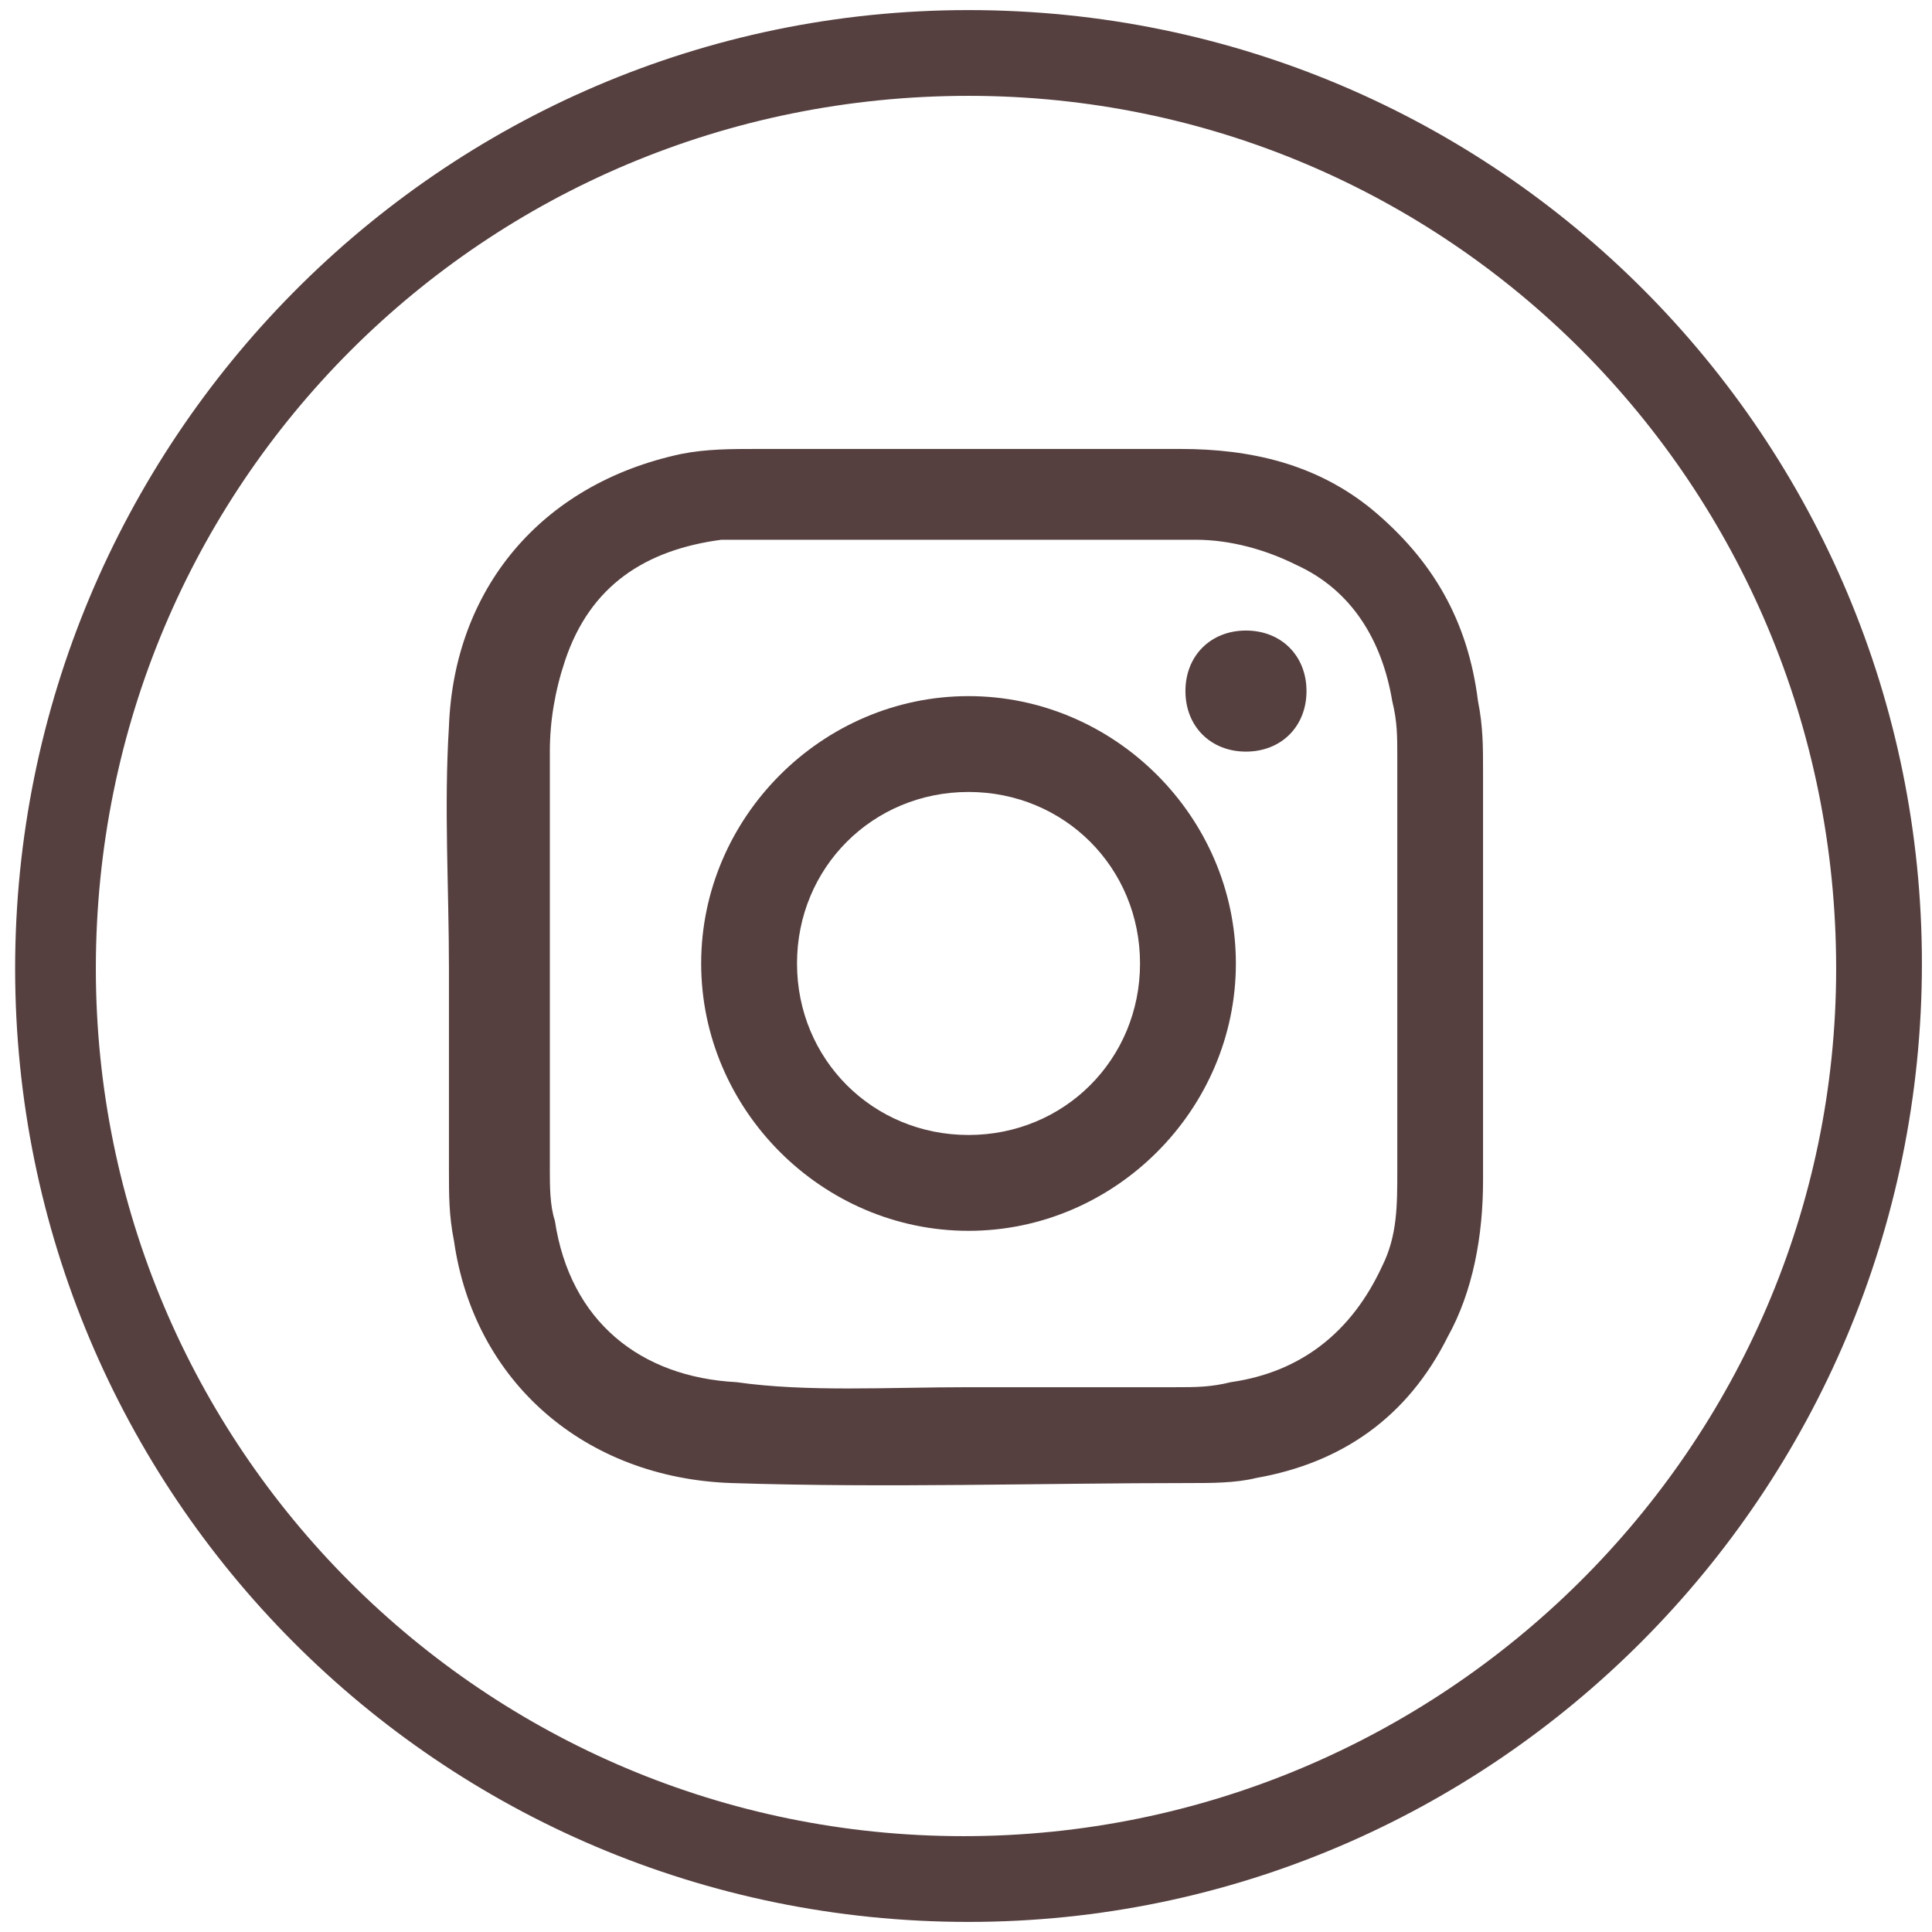
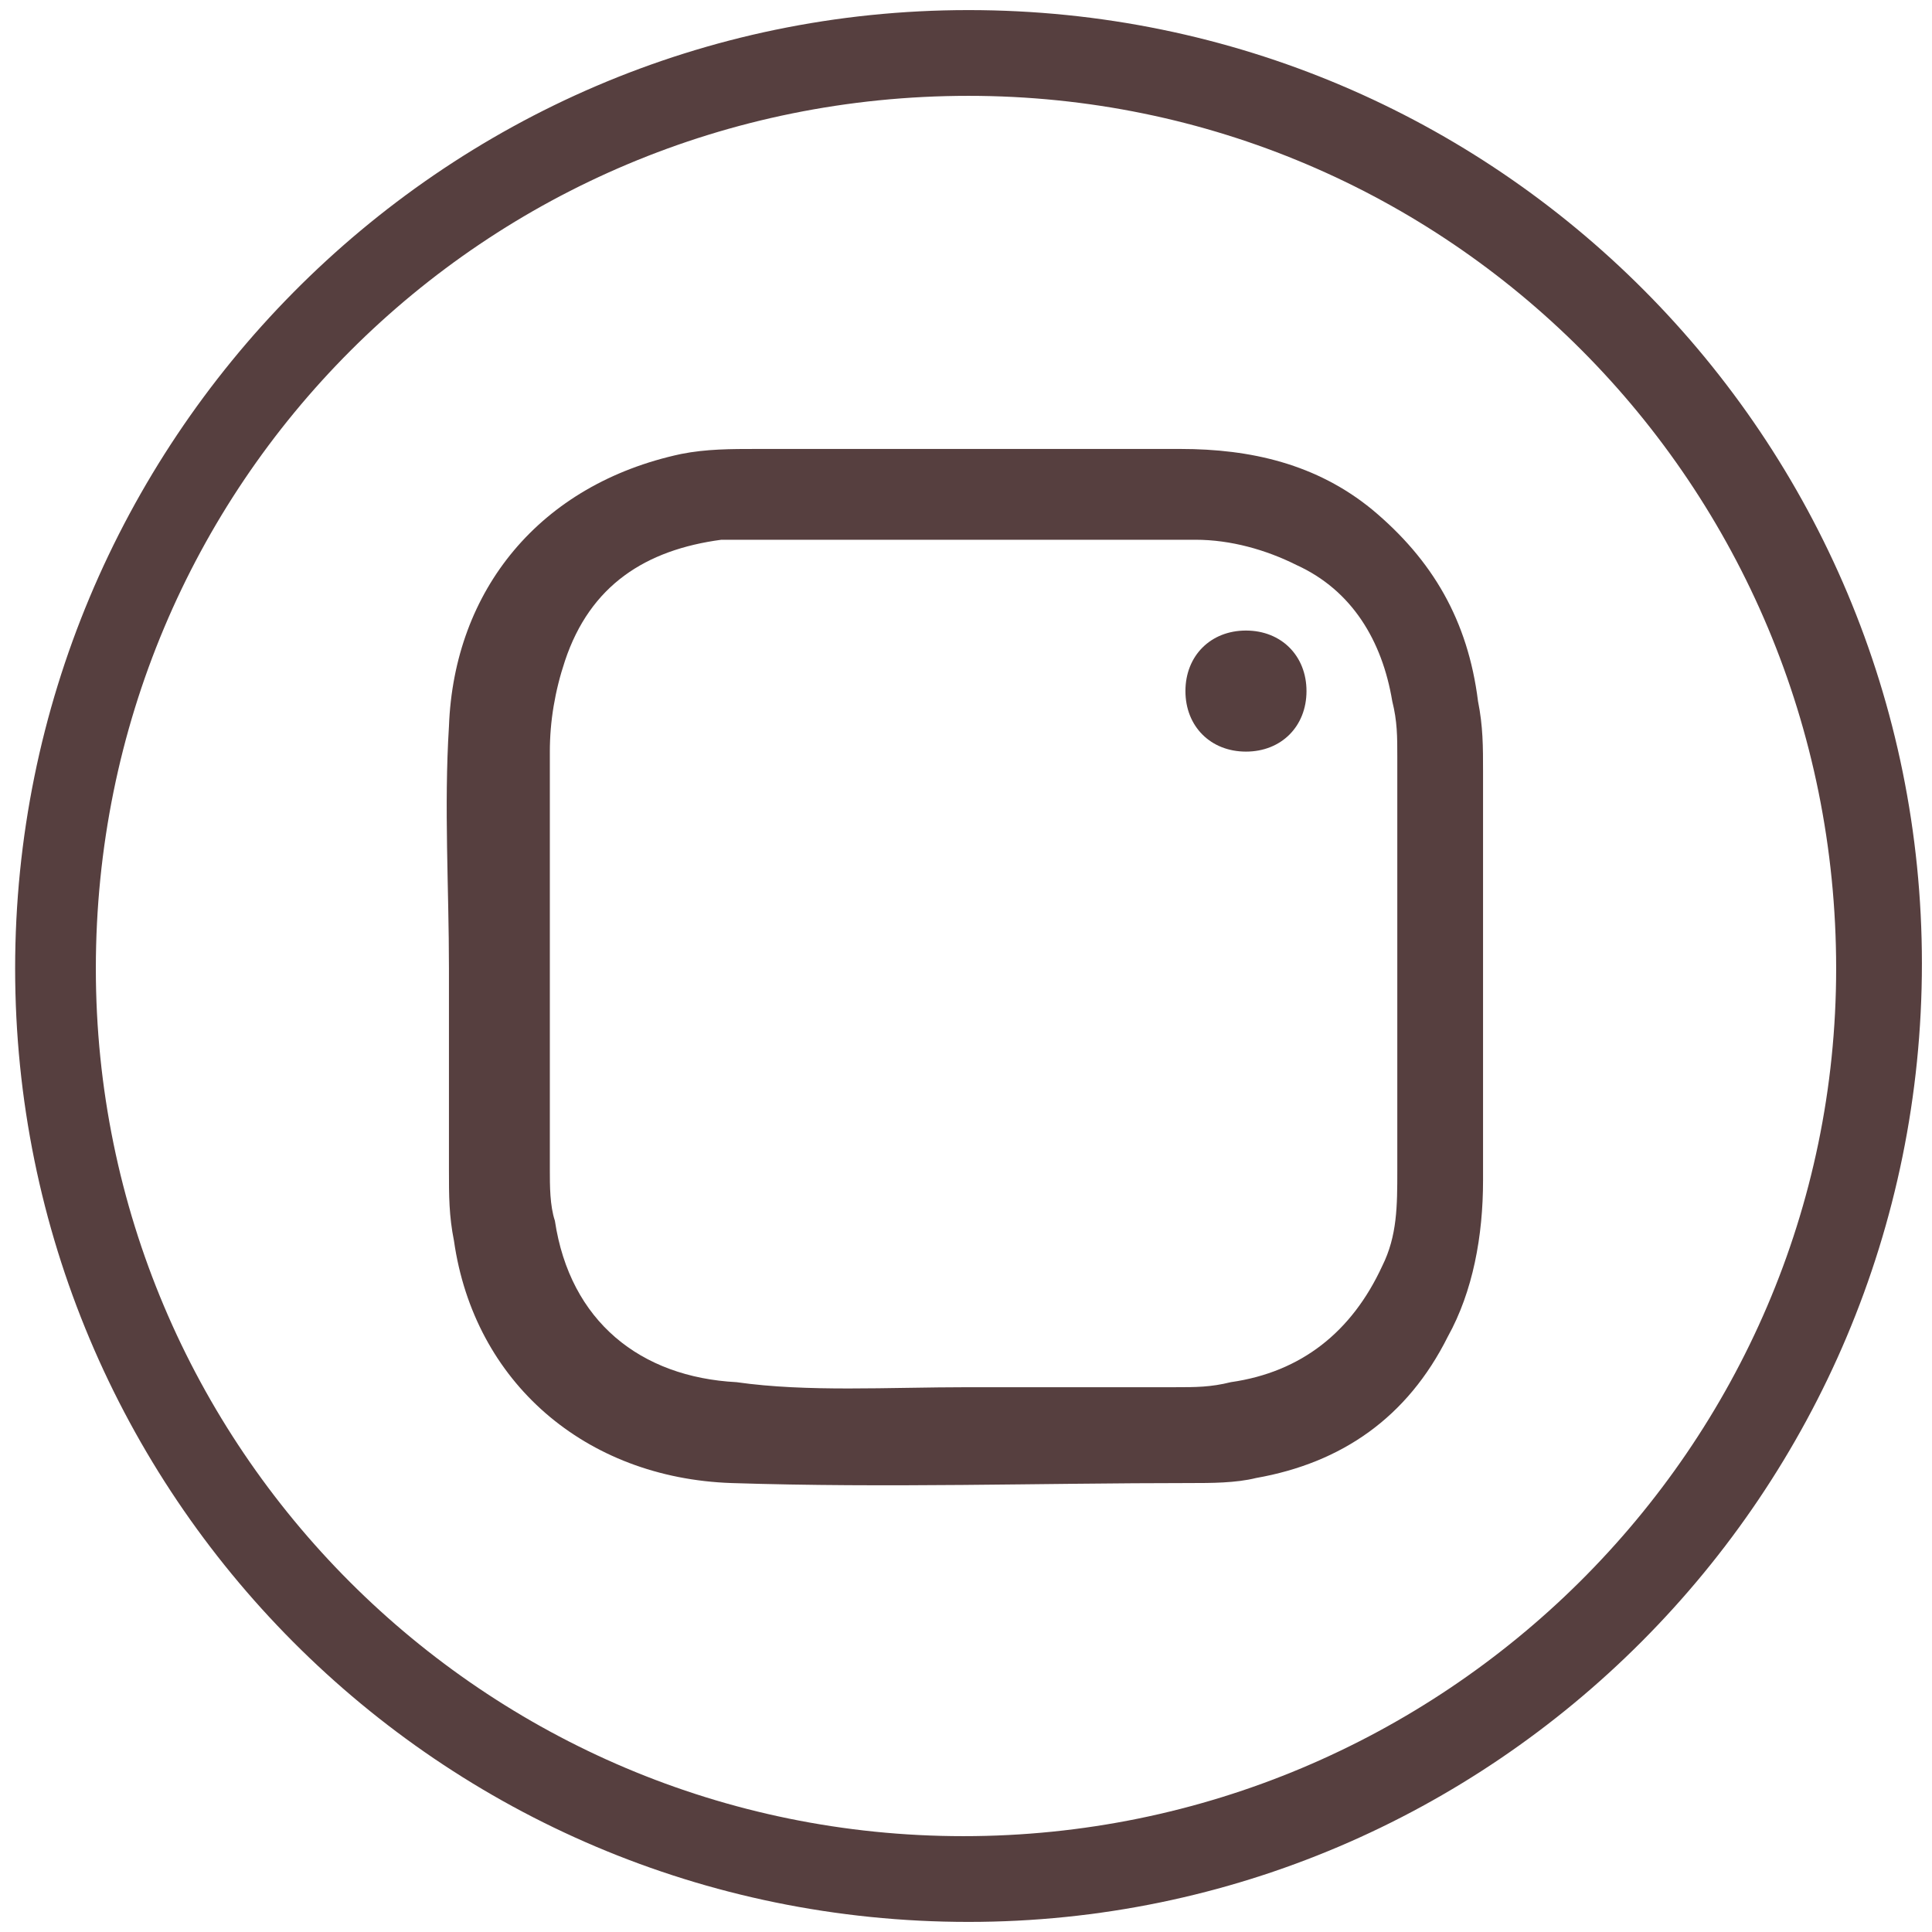
<svg xmlns="http://www.w3.org/2000/svg" version="1.1" id="Layer_1" x="0px" y="0px" viewBox="0 0 38.3 38.3" style="enable-background:new 0 0 38.3 38.3;" xml:space="preserve">
  <style type="text/css">
	.st0{fill:none;}
	.st1{fill:#563f3f;}
</style>
  <rect x="0.2" y="0.2" class="st0" width="37.9" height="37.9" fill="#000000" />
  <path id="Path_158" class="st1" d="M19.2,38.1c-10.5,0-18.9-8.5-18.9-18.9S8.7,0.2,19.2,0.2s18.9,8.5,18.9,18.9  C38.1,29.6,29.6,38.1,19.2,38.1 M19.2,1.9C9.6,1.9,1.9,9.6,1.9,19.2c0,9.5,7.7,17.2,17.2,17.2l0,0c9.5,0,17.3-7.7,17.3-17.2  C36.4,9.6,28.7,1.9,19.2,1.9C19.2,1.9,19.2,1.9,19.2,1.9" fill="#000000" />
  <g>
    <path class="st1" d="M8.9,19.2c0-1.6-0.1-3.2,0-4.8C9,11.7,10.7,9.6,13.5,9c0.5-0.1,1-0.1,1.5-0.1c2.8,0,5.6,0,8.4,0   c1.4,0,2.7,0.3,3.8,1.2c1.2,1,1.9,2.2,2.1,3.8c0.1,0.5,0.1,0.9,0.1,1.4c0,2.7,0,5.4,0,8.1c0,1.1-0.2,2.2-0.7,3.1   c-0.8,1.6-2.1,2.5-3.8,2.8c-0.4,0.1-0.9,0.1-1.3,0.1c-3,0-6,0.1-9.1,0c-2.9-0.1-5.1-2-5.5-4.8c-0.1-0.5-0.1-0.9-0.1-1.4   C8.9,21.9,8.9,20.5,8.9,19.2C8.9,19.2,8.9,19.2,8.9,19.2z M19.2,27.5C19.2,27.5,19.2,27.5,19.2,27.5c1.4,0,2.7,0,4.1,0   c0.4,0,0.7,0,1.1-0.1c1.4-0.2,2.4-1,3-2.3c0.3-0.6,0.3-1.2,0.3-1.9c0-2.7,0-5.5,0-8.2c0-0.4,0-0.7-0.1-1.1   c-0.2-1.2-0.8-2.2-1.9-2.7c-0.6-0.3-1.3-0.5-2-0.5c-2.8,0-5.6,0-8.3,0c-0.4,0-0.7,0-1.1,0c-1.5,0.2-2.6,0.9-3.1,2.4   c-0.2,0.6-0.3,1.2-0.3,1.8c0,2.8,0,5.5,0,8.3c0,0.3,0,0.7,0.1,1c0.3,2,1.7,3.1,3.6,3.2C16,27.6,17.6,27.5,19.2,27.5z" fill="#000000" />
-     <path class="st1" d="M24.5,19.1c0,2.9-2.4,5.3-5.3,5.3c-2.9,0-5.3-2.4-5.3-5.3c0-2.9,2.4-5.3,5.3-5.3   C22.1,13.8,24.5,16.2,24.5,19.1z M22.6,19.1c0-1.9-1.5-3.4-3.4-3.4c-1.9,0-3.4,1.5-3.4,3.4c0,1.9,1.5,3.4,3.4,3.4   C21.1,22.5,22.6,21,22.6,19.1z" fill="#000000" />
    <path class="st1" d="M24.7,12.5c0.7,0,1.2,0.5,1.2,1.2c0,0.7-0.5,1.2-1.2,1.2c-0.7,0-1.2-0.5-1.2-1.2C23.5,13,24,12.5,24.7,12.5z" fill="#000000" />
  </g>
</svg>